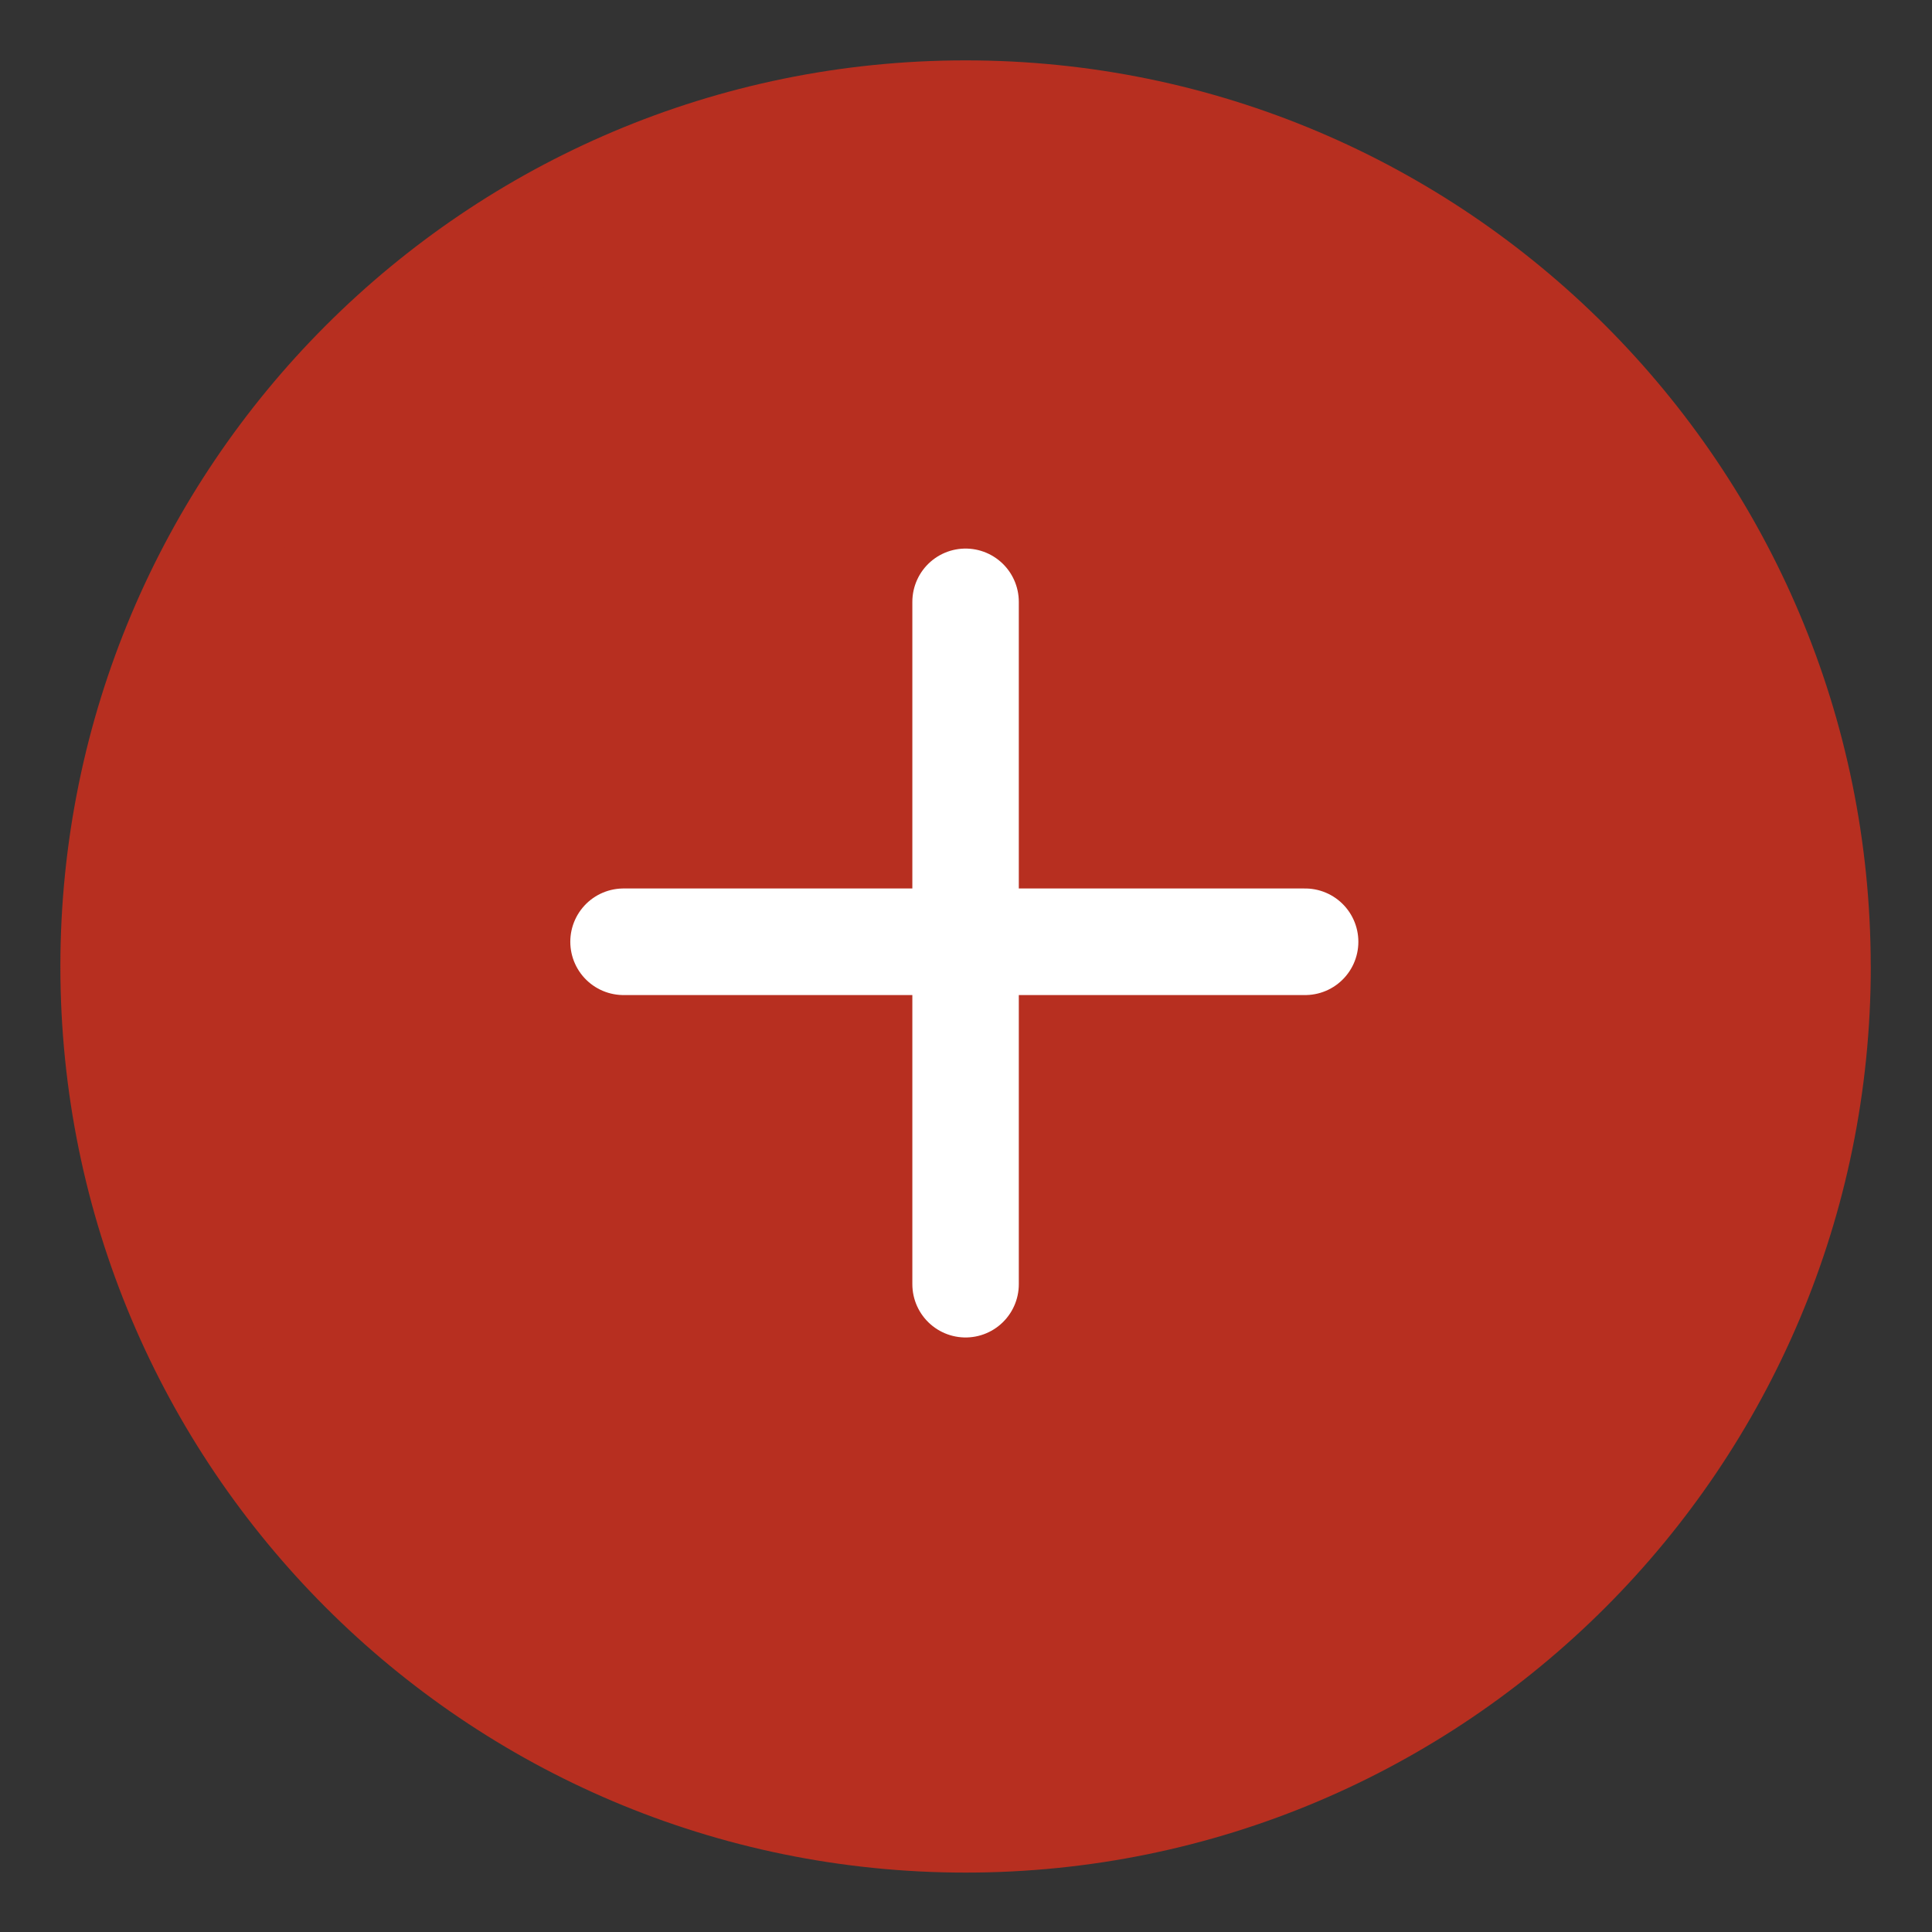
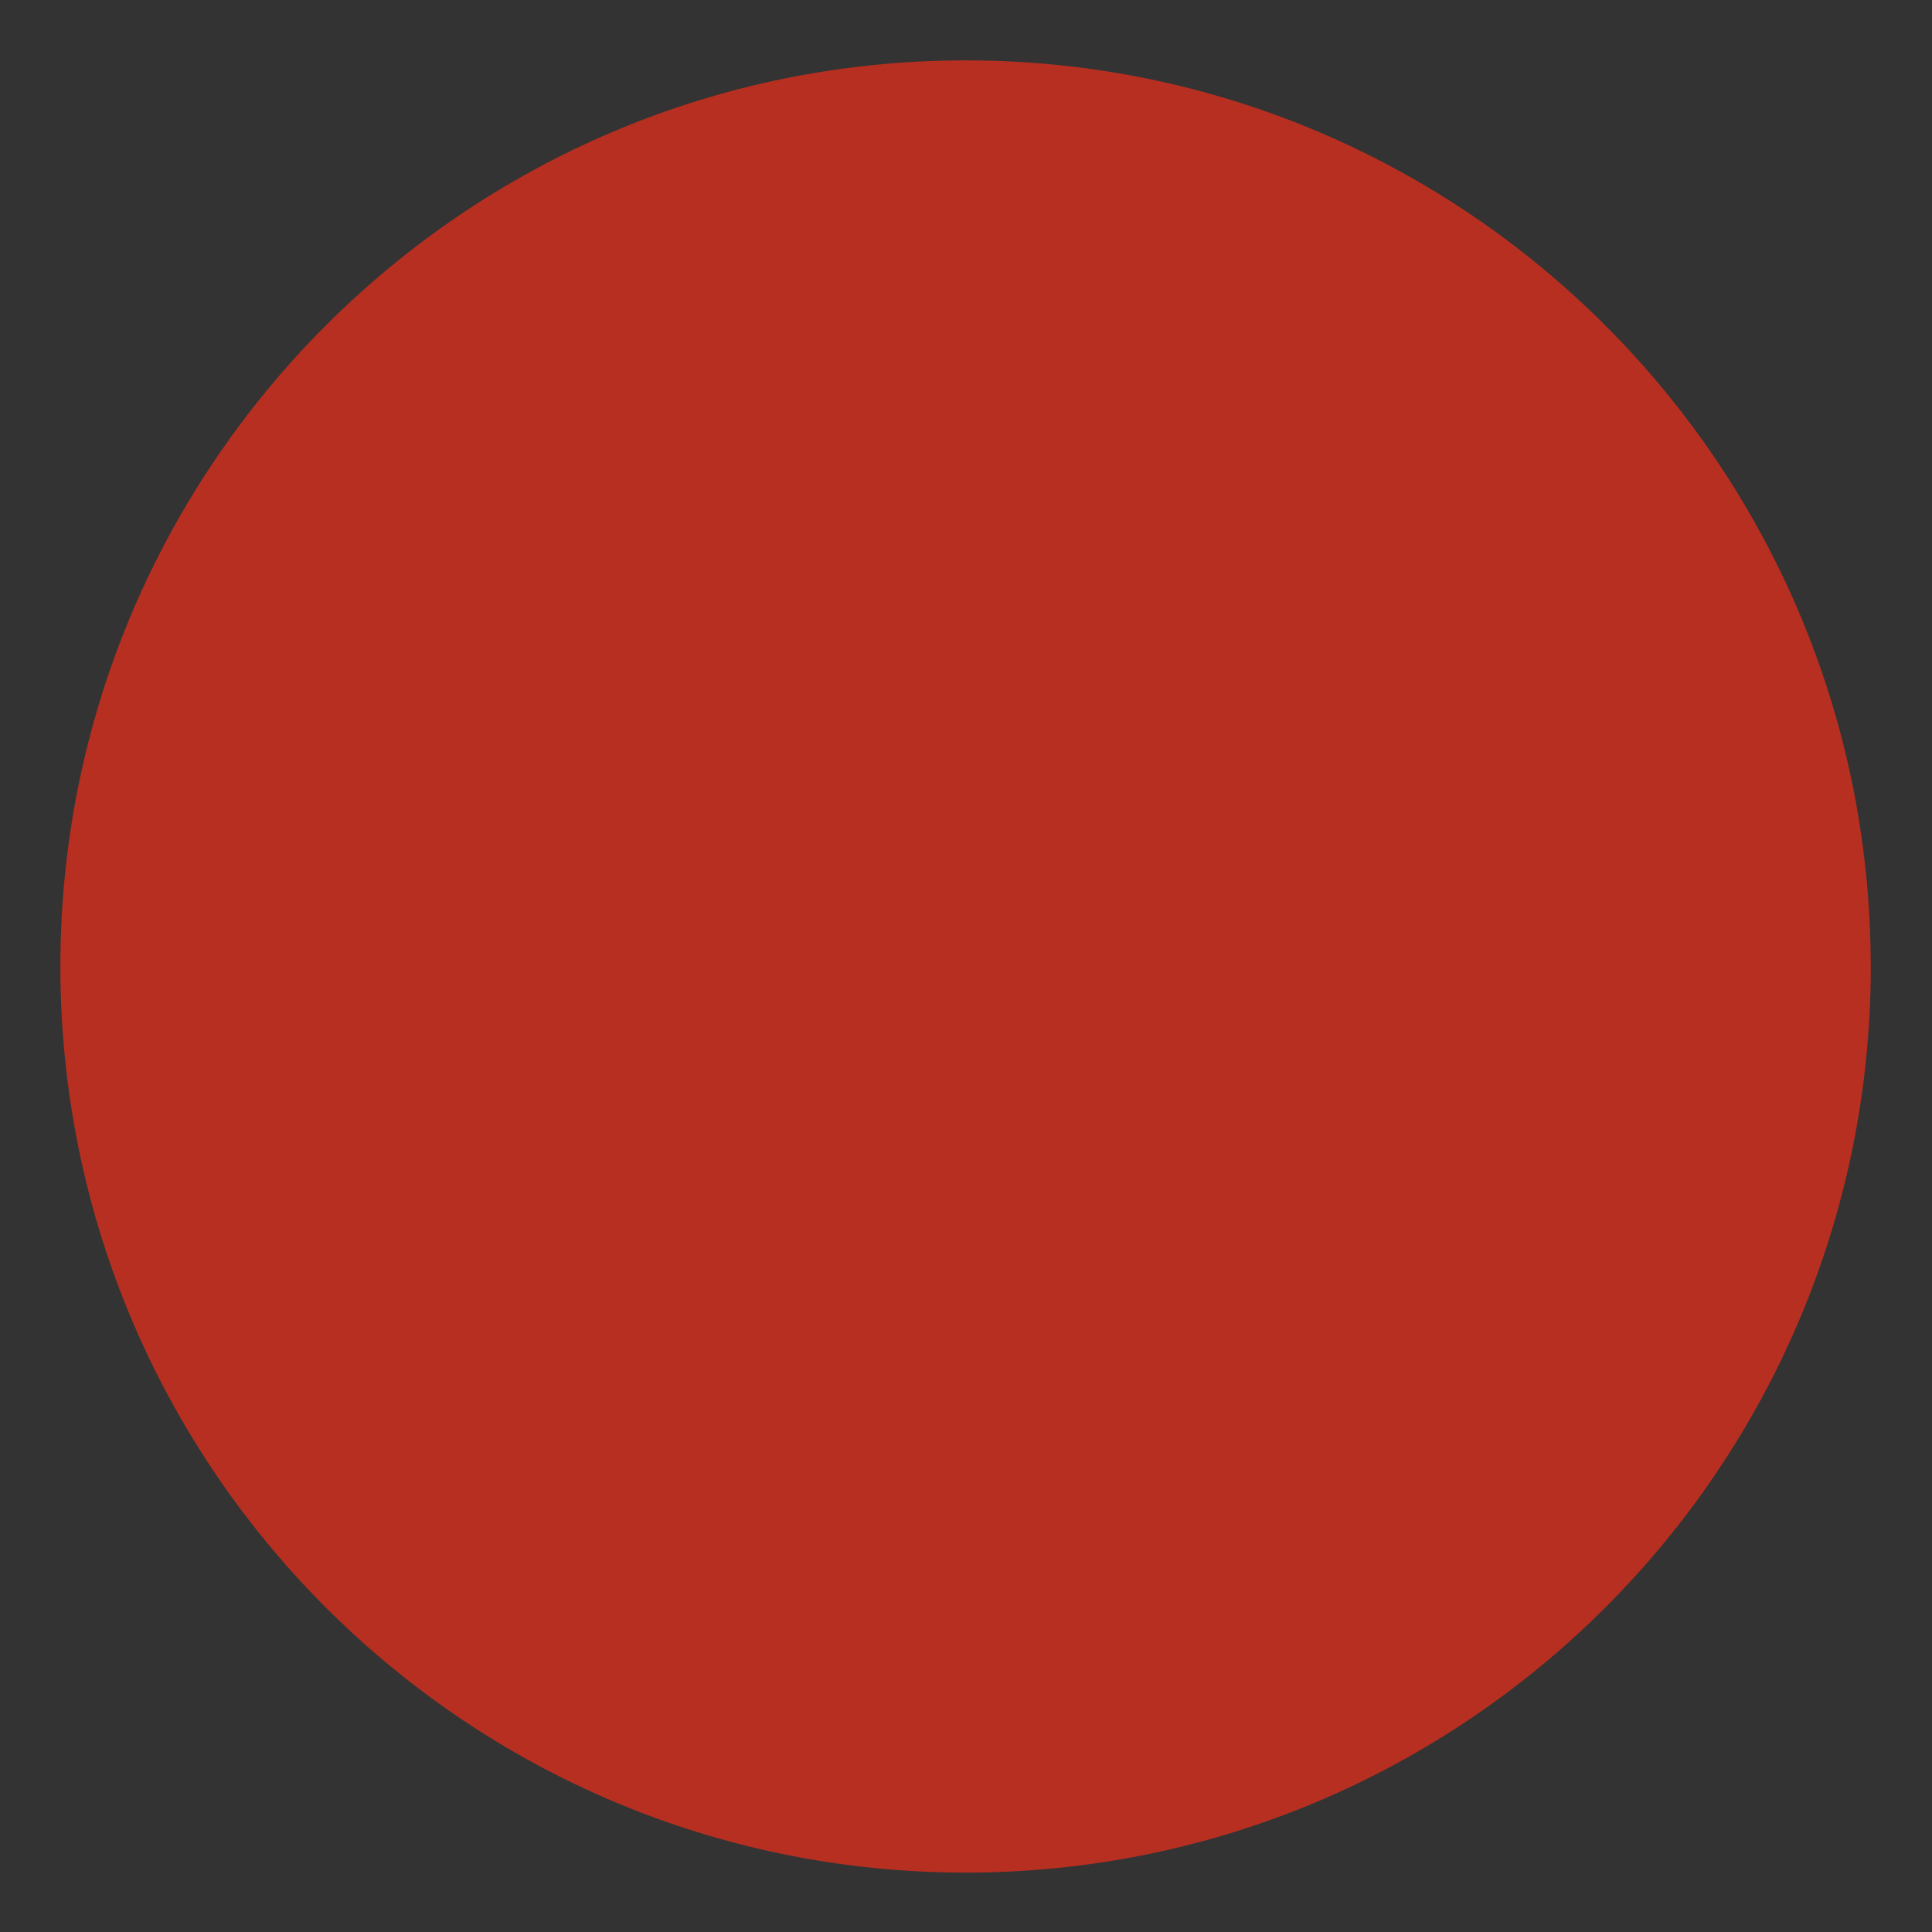
<svg xmlns="http://www.w3.org/2000/svg" width="32" height="32" viewBox="0 0 32 32">
  <rect x="0" y="0" width="32" height="32" fill="#333333" stroke="none" />
  <g fill="none" fill-rule="evenodd" stroke="#B72F20" stroke-linecap="round" stroke-linejoin="round" stroke-width="1.876">
    <path fill="#B72F20" d="M31.012 16c0 8.29-6.721 15.011-15.011 15.011C7.709 31.011.988 24.291.988 16 .988 7.71 7.71.989 16.001.989c8.29 0 15.01 6.72 15.01 15.011z" transform="matrix(.94 0 0 .941 .953 .952)" />
-     <path fill="#fff" stroke="#fff" d="M16 9.582v12.01m5.983-6.027H9.973" transform="matrix(.94 0 0 .941 .953 .952)" />
  </g>
</svg>